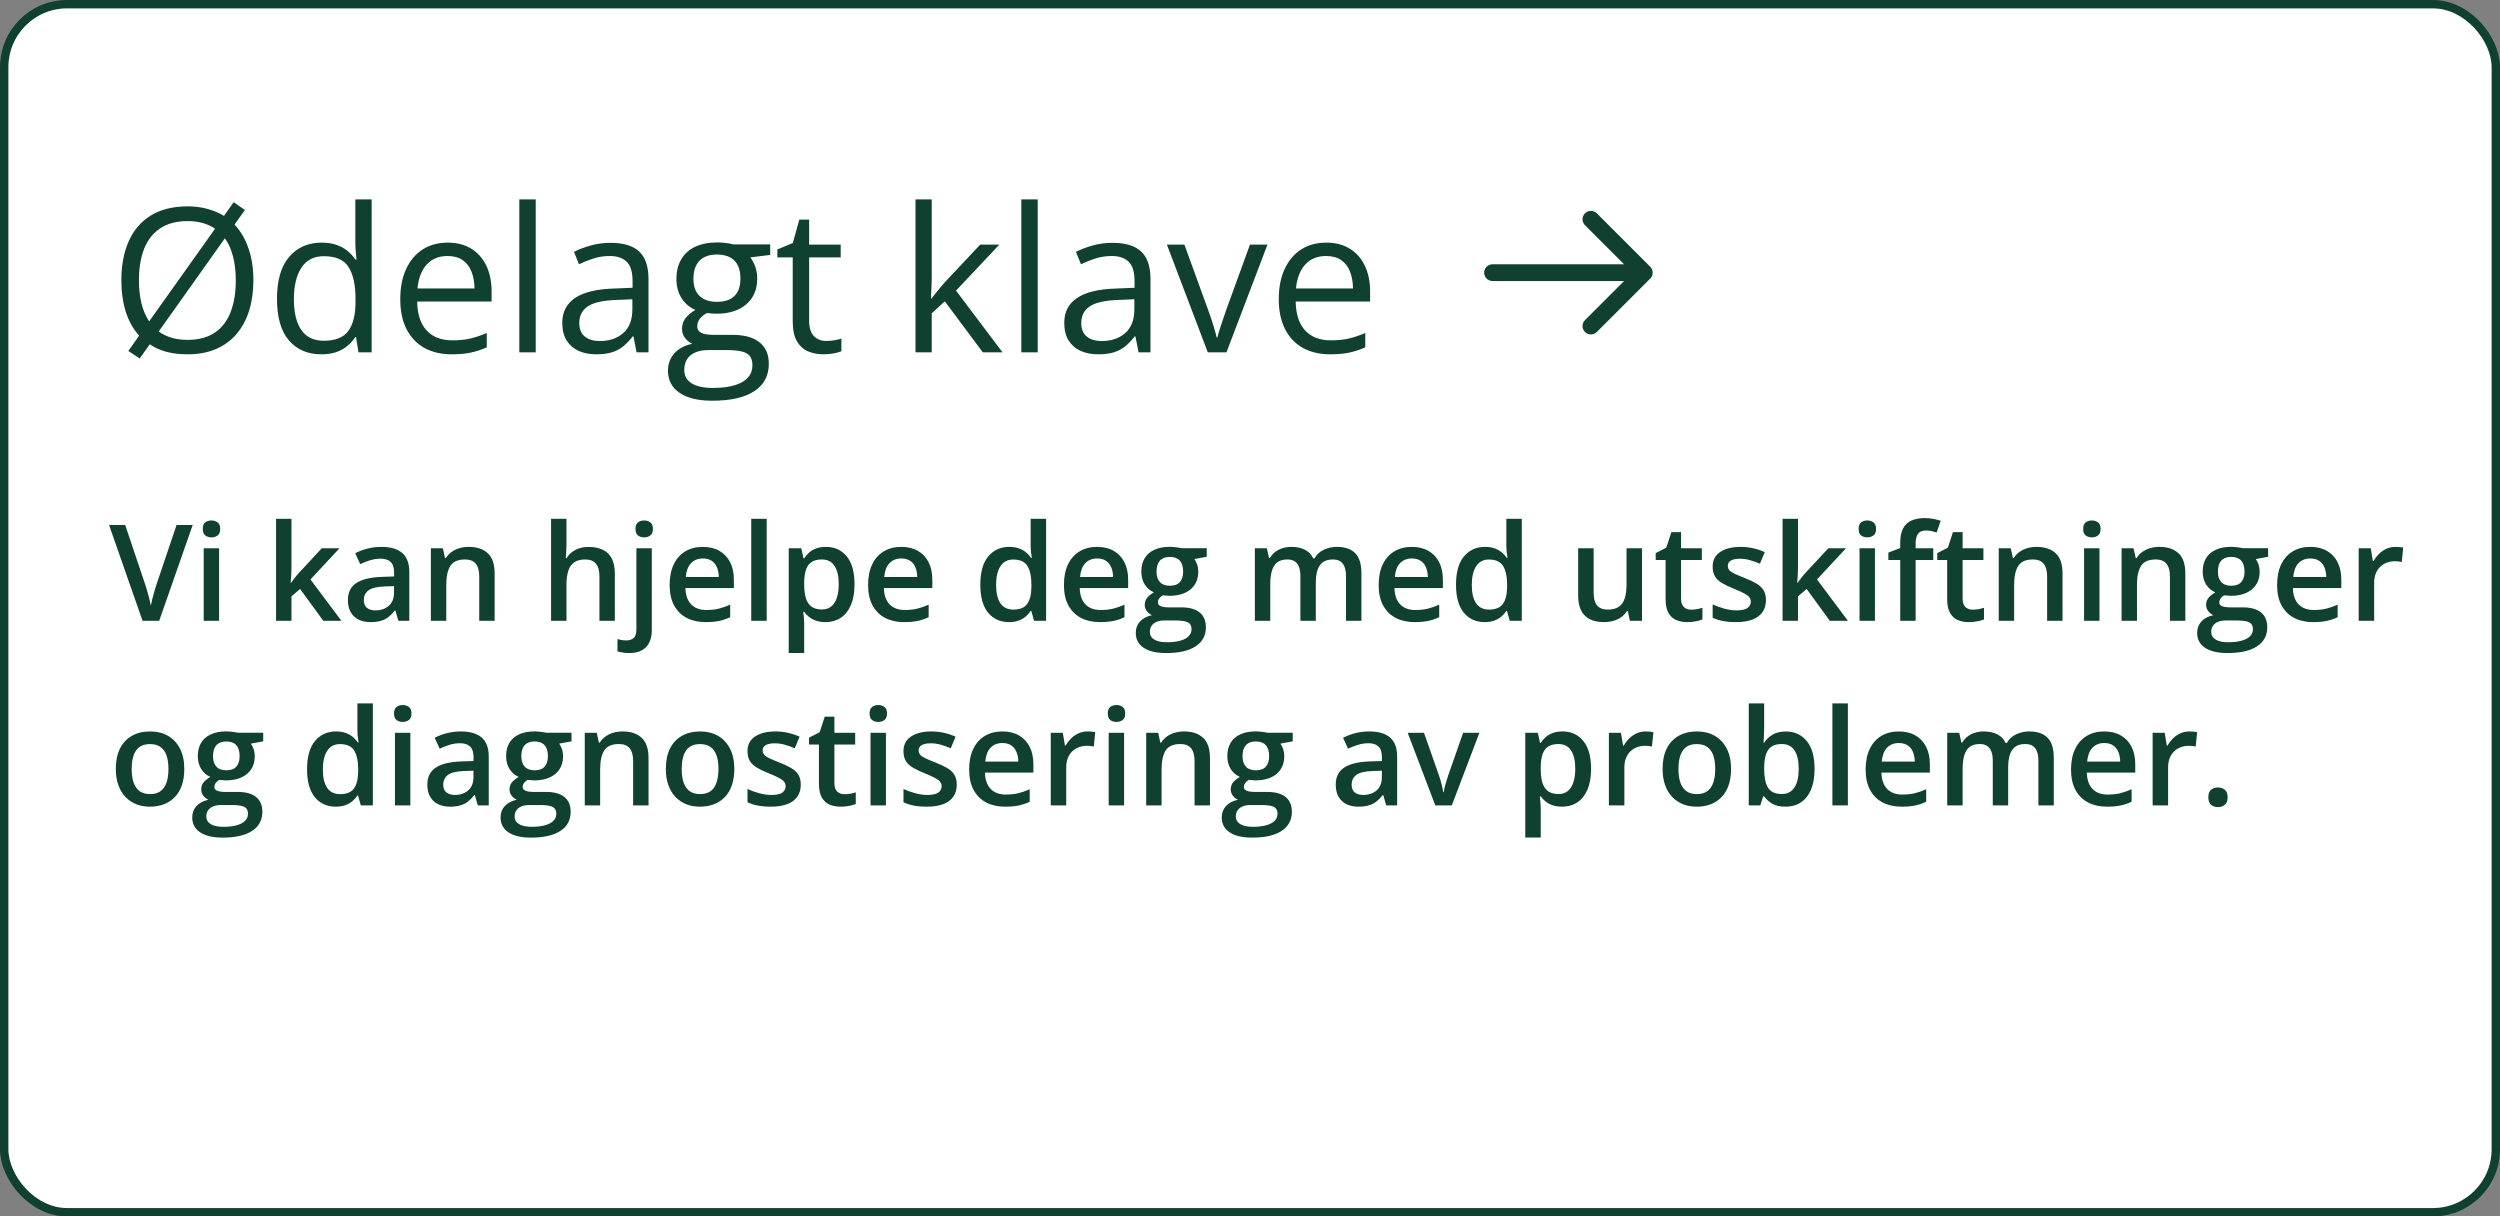
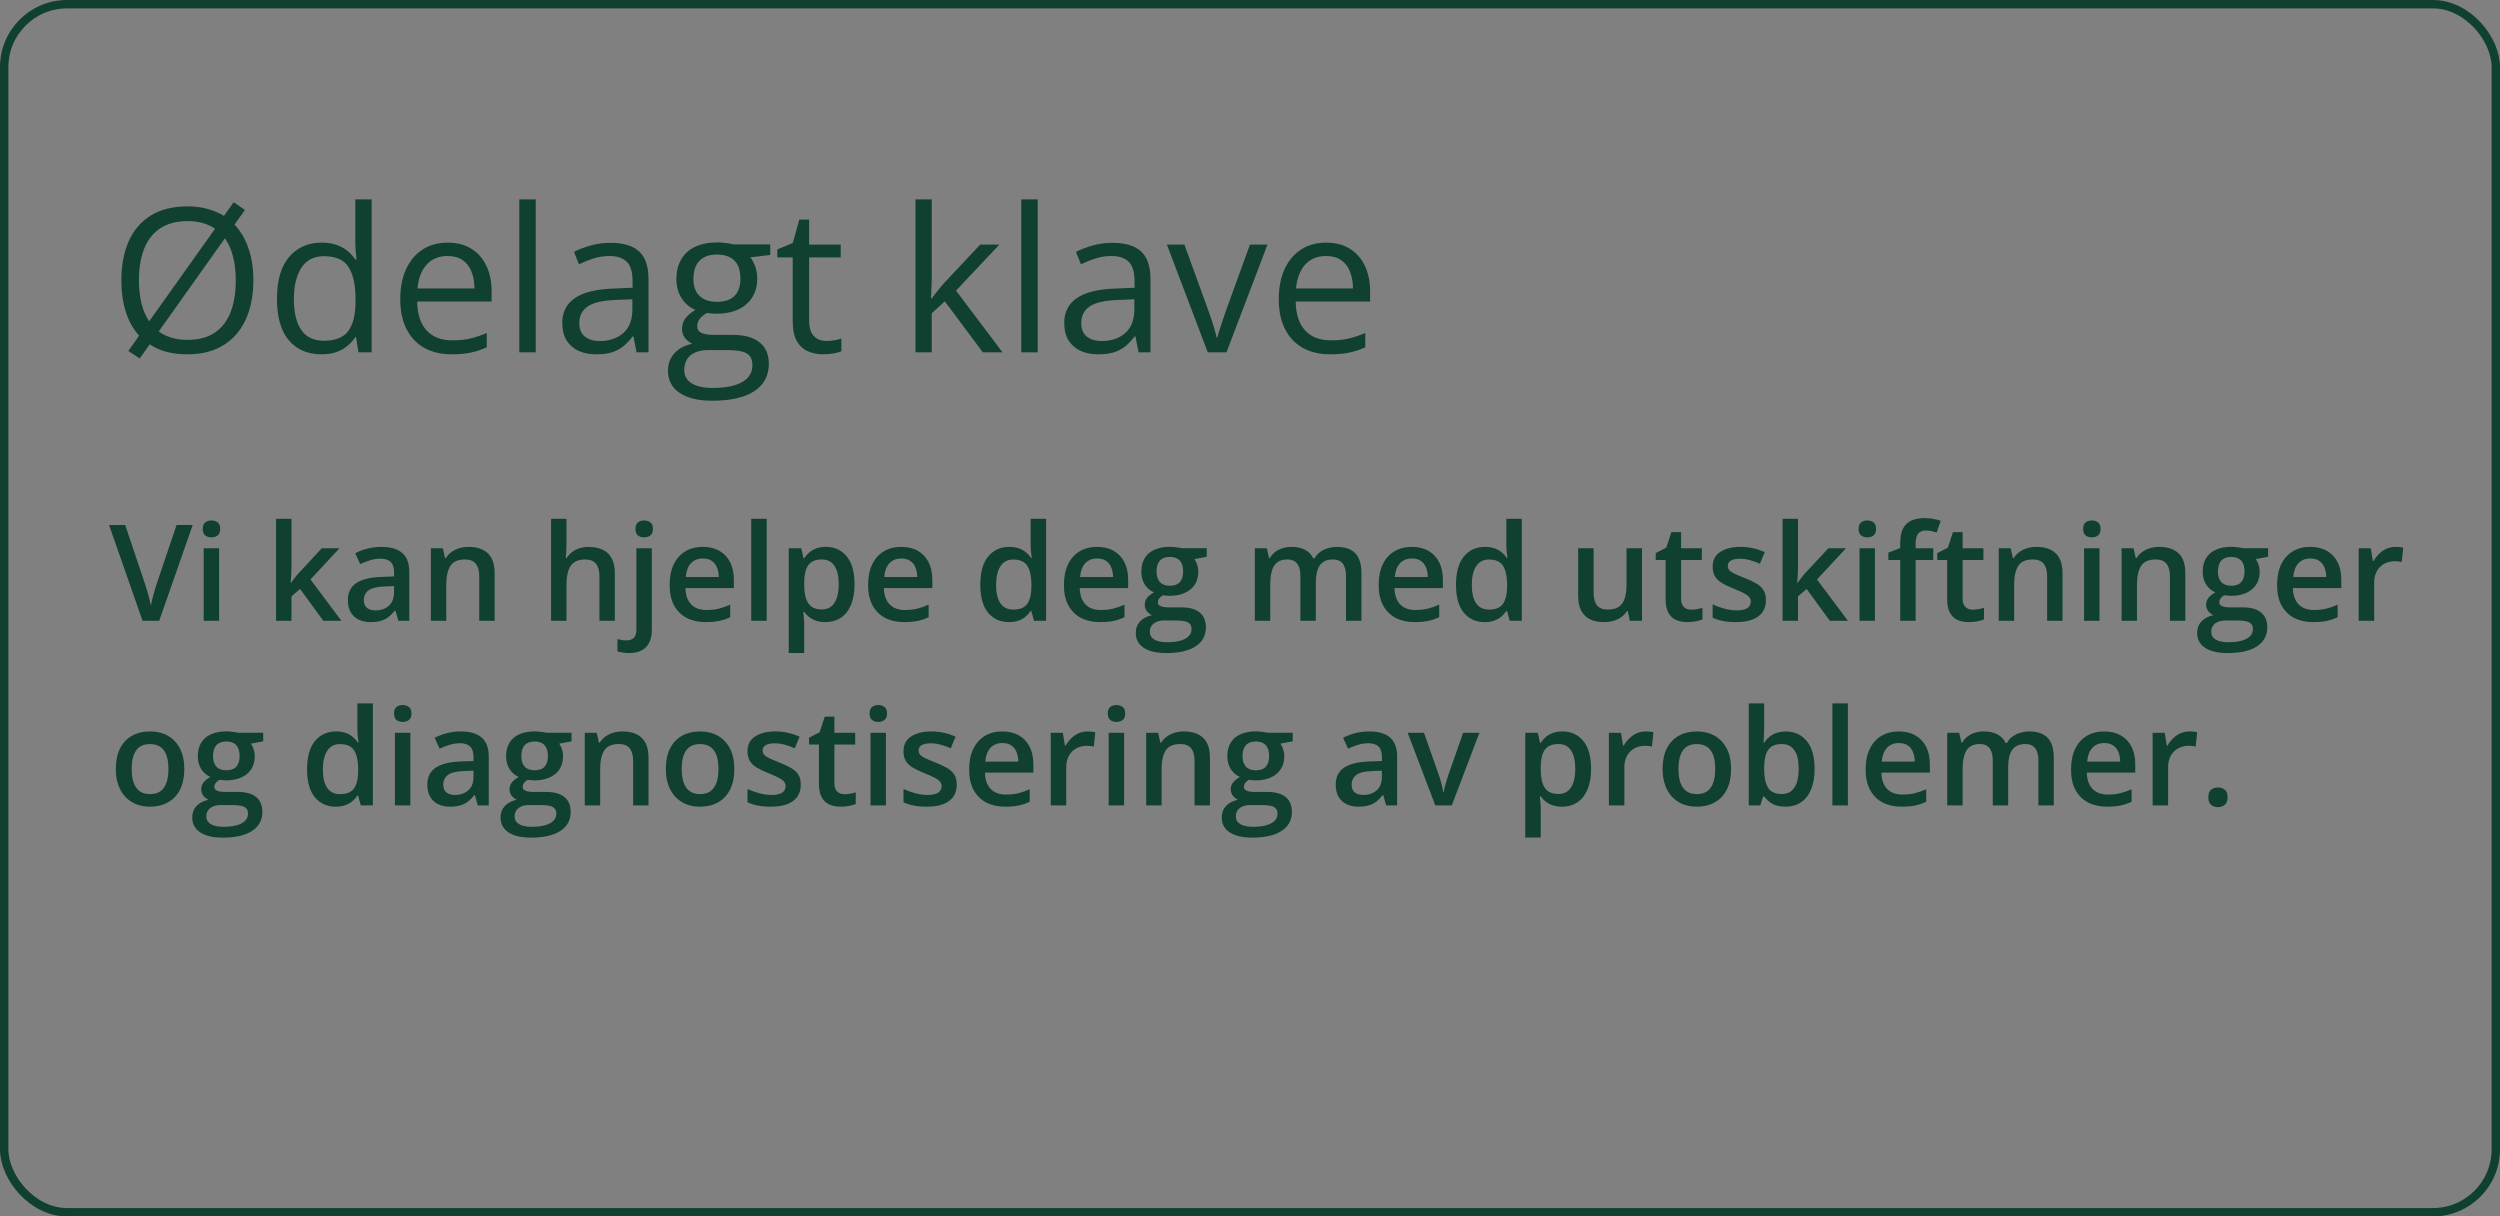
<svg xmlns="http://www.w3.org/2000/svg" width="298" height="145" viewBox="0 0 298 145" fill="none">
  <rect x="0" y="0" width="298" height="145" fill="#808080" stroke="none" />
-   <rect x="0.5" y="0.5" width="297" height="144" rx="7.5" fill="white" />
  <path d="M30.203 33.41C30.203 34.73 30.035 35.934 29.699 37.02C29.363 38.098 28.863 39.027 28.199 39.809C27.543 40.582 26.727 41.18 25.75 41.602C24.773 42.023 23.641 42.234 22.352 42.234C21.43 42.234 20.594 42.137 19.844 41.941C19.094 41.738 18.43 41.438 17.852 41.039L16.656 42.727L15.297 41.836L16.586 40.008C15.875 39.227 15.344 38.277 14.992 37.16C14.641 36.035 14.465 34.777 14.465 33.387C14.465 31.637 14.754 30.102 15.332 28.781C15.91 27.461 16.785 26.434 17.957 25.699C19.137 24.965 20.613 24.598 22.387 24.598C23.223 24.598 24.004 24.699 24.73 24.902C25.457 25.098 26.113 25.375 26.699 25.734L27.848 24.105L29.195 25.031L27.953 26.766C28.68 27.531 29.234 28.477 29.617 29.602C30.008 30.719 30.203 31.988 30.203 33.41ZM28.105 33.41C28.105 32.363 27.996 31.418 27.777 30.574C27.559 29.723 27.234 29 26.805 28.406L18.918 39.516C19.355 39.828 19.859 40.074 20.43 40.254C21 40.426 21.641 40.512 22.352 40.512C23.68 40.512 24.766 40.223 25.609 39.645C26.461 39.066 27.09 38.246 27.496 37.184C27.902 36.121 28.105 34.863 28.105 33.41ZM16.562 33.41C16.562 34.426 16.664 35.348 16.867 36.176C17.07 36.996 17.375 37.707 17.781 38.309L25.633 27.27C25.211 26.973 24.73 26.746 24.191 26.59C23.652 26.434 23.051 26.355 22.387 26.355C21.059 26.355 19.965 26.641 19.105 27.211C18.246 27.781 17.605 28.594 17.184 29.648C16.77 30.695 16.562 31.949 16.562 33.41ZM38.301 42.234C36.676 42.234 35.387 41.68 34.434 40.57C33.488 39.461 33.016 37.812 33.016 35.625C33.016 33.414 33.5 31.746 34.469 30.621C35.438 29.488 36.727 28.922 38.336 28.922C39.016 28.922 39.609 29.012 40.117 29.191C40.625 29.371 41.062 29.613 41.43 29.918C41.797 30.215 42.105 30.555 42.355 30.938H42.496C42.465 30.695 42.434 30.363 42.402 29.941C42.371 29.52 42.355 29.176 42.355 28.91V23.766H44.301V42H42.73L42.438 40.172H42.355C42.113 40.555 41.805 40.902 41.43 41.215C41.062 41.527 40.621 41.777 40.105 41.965C39.598 42.145 38.996 42.234 38.301 42.234ZM38.605 40.617C39.98 40.617 40.953 40.227 41.523 39.445C42.094 38.664 42.379 37.504 42.379 35.965V35.613C42.379 33.98 42.105 32.727 41.559 31.852C41.02 30.977 40.035 30.539 38.605 30.539C37.41 30.539 36.516 31 35.922 31.922C35.328 32.836 35.031 34.086 35.031 35.672C35.031 37.25 35.324 38.469 35.91 39.328C36.504 40.188 37.402 40.617 38.605 40.617ZM53.371 28.922C54.465 28.922 55.402 29.164 56.184 29.648C56.965 30.133 57.562 30.812 57.977 31.688C58.391 32.555 58.598 33.57 58.598 34.734V35.941H49.727C49.75 37.449 50.125 38.598 50.852 39.387C51.578 40.176 52.602 40.57 53.922 40.57C54.734 40.57 55.453 40.496 56.078 40.348C56.703 40.199 57.352 39.98 58.023 39.691V41.402C57.375 41.691 56.73 41.902 56.09 42.035C55.457 42.168 54.707 42.234 53.84 42.234C52.605 42.234 51.527 41.984 50.605 41.484C49.691 40.977 48.98 40.234 48.473 39.258C47.965 38.281 47.711 37.086 47.711 35.672C47.711 34.289 47.941 33.094 48.402 32.086C48.871 31.07 49.527 30.289 50.371 29.742C51.223 29.195 52.223 28.922 53.371 28.922ZM53.348 30.516C52.309 30.516 51.48 30.855 50.863 31.535C50.246 32.215 49.879 33.164 49.762 34.383H56.559C56.551 33.617 56.43 32.945 56.195 32.367C55.969 31.781 55.621 31.328 55.152 31.008C54.684 30.68 54.082 30.516 53.348 30.516ZM63.859 42H61.902V23.766H63.859V42ZM72.777 28.945C74.309 28.945 75.445 29.289 76.188 29.977C76.93 30.664 77.301 31.762 77.301 33.27V42H75.883L75.508 40.102H75.414C75.055 40.57 74.68 40.965 74.289 41.285C73.898 41.598 73.445 41.836 72.93 42C72.422 42.156 71.797 42.234 71.055 42.234C70.273 42.234 69.578 42.098 68.969 41.824C68.367 41.551 67.891 41.137 67.539 40.582C67.195 40.027 67.023 39.324 67.023 38.473C67.023 37.191 67.531 36.207 68.547 35.52C69.562 34.832 71.109 34.457 73.188 34.395L75.402 34.301V33.516C75.402 32.406 75.164 31.629 74.688 31.184C74.211 30.738 73.539 30.516 72.672 30.516C72 30.516 71.359 30.613 70.75 30.809C70.141 31.004 69.562 31.234 69.016 31.5L68.418 30.023C68.996 29.727 69.66 29.473 70.41 29.262C71.16 29.051 71.949 28.945 72.777 28.945ZM75.379 35.672L73.422 35.754C71.82 35.816 70.691 36.078 70.035 36.539C69.379 37 69.051 37.652 69.051 38.496C69.051 39.23 69.273 39.773 69.719 40.125C70.164 40.477 70.754 40.652 71.488 40.652C72.629 40.652 73.562 40.336 74.289 39.703C75.016 39.07 75.379 38.121 75.379 36.855V35.672ZM84.894 47.766C83.207 47.766 81.906 47.449 80.992 46.816C80.078 46.191 79.621 45.312 79.621 44.18C79.621 43.375 79.875 42.688 80.383 42.117C80.898 41.547 81.609 41.168 82.516 40.98C82.18 40.824 81.891 40.59 81.648 40.277C81.414 39.965 81.297 39.605 81.297 39.199C81.297 38.73 81.426 38.32 81.684 37.969C81.949 37.609 82.352 37.266 82.891 36.938C82.219 36.664 81.672 36.203 81.25 35.555C80.836 34.898 80.629 34.137 80.629 33.27C80.629 32.348 80.82 31.562 81.203 30.914C81.586 30.258 82.141 29.758 82.867 29.414C83.594 29.07 84.473 28.898 85.504 28.898C85.731 28.898 85.957 28.91 86.184 28.934C86.418 28.949 86.641 28.977 86.852 29.016C87.062 29.047 87.246 29.086 87.402 29.133H91.809V30.387L89.441 30.68C89.676 30.984 89.871 31.352 90.027 31.781C90.184 32.211 90.262 32.688 90.262 33.211C90.262 34.492 89.828 35.512 88.961 36.27C88.094 37.02 86.902 37.395 85.387 37.395C85.027 37.395 84.66 37.363 84.285 37.301C83.902 37.512 83.609 37.746 83.406 38.004C83.211 38.262 83.113 38.559 83.113 38.895C83.113 39.145 83.188 39.344 83.336 39.492C83.492 39.641 83.715 39.75 84.004 39.82C84.293 39.883 84.641 39.914 85.047 39.914H87.309C88.707 39.914 89.777 40.207 90.519 40.793C91.269 41.379 91.644 42.234 91.644 43.359C91.644 44.781 91.066 45.871 89.91 46.629C88.754 47.387 87.082 47.766 84.894 47.766ZM84.953 46.242C86.016 46.242 86.894 46.133 87.59 45.914C88.293 45.703 88.816 45.395 89.16 44.988C89.512 44.59 89.688 44.113 89.688 43.559C89.688 43.043 89.57 42.652 89.336 42.387C89.102 42.129 88.758 41.957 88.305 41.871C87.852 41.777 87.297 41.73 86.641 41.73H84.414C83.836 41.73 83.332 41.82 82.902 42C82.473 42.18 82.141 42.445 81.906 42.797C81.68 43.148 81.566 43.586 81.566 44.109C81.566 44.805 81.859 45.332 82.445 45.691C83.031 46.059 83.867 46.242 84.953 46.242ZM85.457 35.977C86.387 35.977 87.086 35.742 87.555 35.273C88.023 34.805 88.258 34.121 88.258 33.223C88.258 32.262 88.019 31.543 87.543 31.066C87.066 30.582 86.363 30.34 85.434 30.34C84.543 30.34 83.856 30.59 83.371 31.09C82.894 31.582 82.656 32.305 82.656 33.258C82.656 34.133 82.898 34.805 83.383 35.273C83.867 35.742 84.559 35.977 85.457 35.977ZM98.488 40.641C98.809 40.641 99.137 40.613 99.473 40.559C99.809 40.504 100.082 40.438 100.293 40.359V41.871C100.066 41.973 99.75 42.059 99.344 42.129C98.945 42.199 98.555 42.234 98.172 42.234C97.492 42.234 96.875 42.117 96.32 41.883C95.766 41.641 95.32 41.234 94.984 40.664C94.656 40.094 94.492 39.305 94.492 38.297V30.68H92.664V29.73L94.504 28.969L95.277 26.18H96.449V29.156H100.211V30.68H96.449V38.238C96.449 39.043 96.633 39.645 97 40.043C97.375 40.441 97.871 40.641 98.488 40.641ZM111.062 23.766V33.234C111.062 33.547 111.051 33.93 111.027 34.383C111.004 34.828 110.984 35.223 110.969 35.566H111.051C111.215 35.363 111.453 35.062 111.766 34.664C112.086 34.266 112.355 33.945 112.574 33.703L116.84 29.156H119.125L113.957 34.641L119.5 42H117.156L112.621 35.918L111.062 37.348V42H109.129V23.766H111.062ZM123.695 42H121.738V23.766H123.695V42ZM132.613 28.945C134.145 28.945 135.281 29.289 136.023 29.977C136.766 30.664 137.137 31.762 137.137 33.27V42H135.719L135.344 40.102H135.25C134.891 40.57 134.516 40.965 134.125 41.285C133.734 41.598 133.281 41.836 132.766 42C132.258 42.156 131.633 42.234 130.891 42.234C130.109 42.234 129.414 42.098 128.805 41.824C128.203 41.551 127.727 41.137 127.375 40.582C127.031 40.027 126.859 39.324 126.859 38.473C126.859 37.191 127.367 36.207 128.383 35.52C129.398 34.832 130.945 34.457 133.023 34.395L135.238 34.301V33.516C135.238 32.406 135 31.629 134.523 31.184C134.047 30.738 133.375 30.516 132.508 30.516C131.836 30.516 131.195 30.613 130.586 30.809C129.977 31.004 129.398 31.234 128.852 31.5L128.254 30.023C128.832 29.727 129.496 29.473 130.246 29.262C130.996 29.051 131.785 28.945 132.613 28.945ZM135.215 35.672L133.258 35.754C131.656 35.816 130.527 36.078 129.871 36.539C129.215 37 128.887 37.652 128.887 38.496C128.887 39.23 129.109 39.773 129.555 40.125C130 40.477 130.59 40.652 131.324 40.652C132.465 40.652 133.398 40.336 134.125 39.703C134.852 39.07 135.215 38.121 135.215 36.855V35.672ZM143.969 42L139.094 29.156H141.18L144.004 36.926C144.199 37.457 144.398 38.043 144.602 38.684C144.805 39.324 144.945 39.84 145.023 40.23H145.105C145.199 39.84 145.355 39.324 145.574 38.684C145.793 38.035 145.992 37.449 146.172 36.926L148.996 29.156H151.082L146.195 42H143.969ZM158.09 28.922C159.184 28.922 160.121 29.164 160.902 29.648C161.684 30.133 162.281 30.812 162.695 31.688C163.109 32.555 163.316 33.57 163.316 34.734V35.941H154.445C154.469 37.449 154.844 38.598 155.57 39.387C156.297 40.176 157.32 40.57 158.641 40.57C159.453 40.57 160.172 40.496 160.797 40.348C161.422 40.199 162.07 39.98 162.742 39.691V41.402C162.094 41.691 161.449 41.902 160.809 42.035C160.176 42.168 159.426 42.234 158.559 42.234C157.324 42.234 156.246 41.984 155.324 41.484C154.41 40.977 153.699 40.234 153.191 39.258C152.684 38.281 152.43 37.086 152.43 35.672C152.43 34.289 152.66 33.094 153.121 32.086C153.59 31.07 154.246 30.289 155.09 29.742C155.941 29.195 156.941 28.922 158.09 28.922ZM158.066 30.516C157.027 30.516 156.199 30.855 155.582 31.535C154.965 32.215 154.598 33.164 154.48 34.383H161.277C161.27 33.617 161.148 32.945 160.914 32.367C160.688 31.781 160.34 31.328 159.871 31.008C159.402 30.68 158.801 30.516 158.066 30.516Z" fill="#0F4030" />
-   <path d="M177.912 31.5C177.359 31.5 176.912 31.948 176.912 32.5C176.912 33.052 177.359 33.5 177.912 33.5L177.912 31.5ZM196.707 33.207C197.098 32.817 197.098 32.183 196.707 31.793L190.343 25.429C189.953 25.038 189.319 25.038 188.929 25.429C188.538 25.82 188.538 26.453 188.929 26.843L194.586 32.5L188.929 38.157C188.538 38.547 188.538 39.181 188.929 39.571C189.319 39.962 189.953 39.962 190.343 39.571L196.707 33.207ZM177.912 33.5L196 33.5L196 31.5L177.912 31.5L177.912 33.5Z" fill="#0F4030" />
  <path d="M22.969 62.578L18.977 74H16.992L13 62.578H14.922L17.328 69.734C17.401 69.943 17.479 70.195 17.562 70.492C17.651 70.789 17.732 71.088 17.805 71.391C17.883 71.693 17.943 71.961 17.984 72.195C18.026 71.961 18.083 71.693 18.156 71.391C18.234 71.088 18.315 70.789 18.398 70.492C18.482 70.195 18.56 69.94 18.633 69.727L21.047 62.578H22.969ZM26.117 65.352V74H24.281V65.352H26.117ZM25.211 62.039C25.492 62.039 25.734 62.115 25.938 62.266C26.146 62.417 26.25 62.677 26.25 63.047C26.25 63.411 26.146 63.672 25.938 63.828C25.734 63.979 25.492 64.055 25.211 64.055C24.919 64.055 24.672 63.979 24.469 63.828C24.271 63.672 24.172 63.411 24.172 63.047C24.172 62.677 24.271 62.417 24.469 62.266C24.672 62.115 24.919 62.039 25.211 62.039ZM34.742 61.844V67.719C34.742 67.984 34.732 68.276 34.711 68.594C34.69 68.906 34.669 69.201 34.648 69.477H34.688C34.823 69.294 34.984 69.081 35.172 68.836C35.365 68.591 35.547 68.378 35.719 68.195L38.359 65.352H40.469L37.008 69.07L40.695 74H38.539L35.773 70.203L34.742 71.086V74H32.906V61.844H34.742ZM45.469 65.188C46.562 65.188 47.388 65.43 47.945 65.914C48.508 66.398 48.789 67.154 48.789 68.18V74H47.484L47.133 72.773H47.07C46.825 73.086 46.573 73.344 46.312 73.547C46.052 73.75 45.75 73.901 45.406 74C45.068 74.104 44.654 74.156 44.164 74.156C43.648 74.156 43.188 74.062 42.781 73.875C42.375 73.682 42.055 73.391 41.82 73C41.586 72.609 41.469 72.115 41.469 71.516C41.469 70.625 41.8 69.956 42.461 69.508C43.128 69.06 44.133 68.812 45.477 68.766L46.977 68.711V68.258C46.977 67.659 46.836 67.232 46.555 66.977C46.279 66.721 45.888 66.594 45.383 66.594C44.95 66.594 44.531 66.656 44.125 66.781C43.719 66.906 43.323 67.06 42.938 67.242L42.344 65.945C42.766 65.721 43.245 65.539 43.781 65.398C44.323 65.258 44.885 65.188 45.469 65.188ZM46.969 69.867L45.852 69.906C44.935 69.938 44.292 70.094 43.922 70.375C43.552 70.656 43.367 71.042 43.367 71.531C43.367 71.958 43.495 72.271 43.75 72.469C44.005 72.662 44.341 72.758 44.758 72.758C45.393 72.758 45.919 72.578 46.336 72.219C46.758 71.854 46.969 71.32 46.969 70.617V69.867ZM55.867 65.188C56.841 65.188 57.599 65.44 58.141 65.945C58.688 66.445 58.961 67.25 58.961 68.359V74H57.125V68.703C57.125 68.031 56.987 67.529 56.711 67.195C56.435 66.857 56.008 66.688 55.43 66.688C54.591 66.688 54.008 66.945 53.68 67.461C53.357 67.977 53.195 68.724 53.195 69.703V74H51.359V65.352H52.789L53.047 66.523H53.148C53.336 66.221 53.568 65.974 53.844 65.781C54.125 65.583 54.438 65.435 54.781 65.336C55.13 65.237 55.492 65.188 55.867 65.188ZM67.523 61.844V64.898C67.523 65.216 67.513 65.526 67.492 65.828C67.477 66.13 67.458 66.365 67.438 66.531H67.539C67.721 66.229 67.945 65.982 68.211 65.789C68.477 65.591 68.773 65.443 69.102 65.344C69.435 65.245 69.789 65.195 70.164 65.195C70.826 65.195 71.388 65.307 71.852 65.531C72.315 65.75 72.669 66.091 72.914 66.555C73.164 67.018 73.289 67.62 73.289 68.359V74H71.453V68.703C71.453 68.031 71.315 67.529 71.039 67.195C70.763 66.857 70.336 66.688 69.758 66.688C69.201 66.688 68.758 66.805 68.43 67.039C68.107 67.268 67.875 67.609 67.734 68.062C67.594 68.51 67.523 69.057 67.523 69.703V74H65.688V61.844H67.523ZM74.992 77.844C74.721 77.844 74.463 77.823 74.219 77.781C73.974 77.745 73.768 77.701 73.602 77.648V76.18C73.779 76.232 73.951 76.271 74.117 76.297C74.284 76.323 74.474 76.336 74.688 76.336C75.026 76.336 75.305 76.242 75.523 76.055C75.747 75.867 75.859 75.51 75.859 74.984V65.352H77.695V75.148C77.695 75.674 77.602 76.141 77.414 76.547C77.232 76.953 76.94 77.271 76.539 77.5C76.143 77.729 75.628 77.844 74.992 77.844ZM75.75 63.047C75.75 62.677 75.849 62.417 76.047 62.266C76.25 62.115 76.497 62.039 76.789 62.039C77.07 62.039 77.312 62.115 77.516 62.266C77.724 62.417 77.828 62.677 77.828 63.047C77.828 63.411 77.724 63.672 77.516 63.828C77.312 63.979 77.07 64.055 76.789 64.055C76.497 64.055 76.25 63.979 76.047 63.828C75.849 63.672 75.75 63.411 75.75 63.047ZM83.773 65.188C84.544 65.188 85.206 65.346 85.758 65.664C86.31 65.982 86.734 66.432 87.031 67.016C87.328 67.599 87.477 68.297 87.477 69.109V70.094H81.703C81.724 70.932 81.948 71.578 82.375 72.031C82.807 72.484 83.412 72.711 84.188 72.711C84.74 72.711 85.234 72.659 85.672 72.555C86.115 72.445 86.57 72.287 87.039 72.078V73.57C86.607 73.773 86.167 73.922 85.719 74.016C85.271 74.109 84.734 74.156 84.109 74.156C83.26 74.156 82.513 73.992 81.867 73.664C81.227 73.331 80.724 72.836 80.359 72.18C80 71.523 79.82 70.708 79.82 69.734C79.82 68.766 79.984 67.943 80.312 67.266C80.641 66.588 81.102 66.073 81.695 65.719C82.289 65.365 82.982 65.188 83.773 65.188ZM83.773 66.57C83.195 66.57 82.727 66.758 82.367 67.133C82.013 67.508 81.805 68.057 81.742 68.781H85.68C85.674 68.349 85.602 67.966 85.461 67.633C85.326 67.299 85.117 67.039 84.836 66.852C84.56 66.664 84.206 66.57 83.773 66.57ZM91.391 74H89.547V61.844H91.391V74ZM98.453 65.188C99.479 65.188 100.302 65.562 100.922 66.312C101.547 67.062 101.859 68.177 101.859 69.656C101.859 70.635 101.714 71.461 101.422 72.133C101.135 72.799 100.732 73.305 100.211 73.648C99.695 73.987 99.094 74.156 98.406 74.156C97.969 74.156 97.588 74.099 97.266 73.984C96.943 73.87 96.667 73.721 96.438 73.539C96.208 73.352 96.016 73.148 95.859 72.93H95.75C95.776 73.138 95.799 73.37 95.82 73.625C95.846 73.875 95.859 74.104 95.859 74.312V77.836H94.016V65.352H95.516L95.773 66.547H95.859C96.021 66.302 96.216 66.076 96.445 65.867C96.68 65.659 96.961 65.495 97.289 65.375C97.622 65.25 98.01 65.188 98.453 65.188ZM97.961 66.688C97.456 66.688 97.049 66.789 96.742 66.992C96.44 67.19 96.219 67.49 96.078 67.891C95.943 68.292 95.87 68.794 95.859 69.398V69.656C95.859 70.297 95.924 70.841 96.055 71.289C96.19 71.732 96.412 72.07 96.719 72.305C97.031 72.534 97.453 72.648 97.984 72.648C98.432 72.648 98.802 72.526 99.094 72.281C99.391 72.037 99.612 71.688 99.758 71.234C99.904 70.781 99.977 70.247 99.977 69.633C99.977 68.701 99.81 67.977 99.477 67.461C99.148 66.945 98.643 66.688 97.961 66.688ZM107.43 65.188C108.201 65.188 108.862 65.346 109.414 65.664C109.966 65.982 110.391 66.432 110.688 67.016C110.984 67.599 111.133 68.297 111.133 69.109V70.094H105.359C105.38 70.932 105.604 71.578 106.031 72.031C106.464 72.484 107.068 72.711 107.844 72.711C108.396 72.711 108.891 72.659 109.328 72.555C109.771 72.445 110.227 72.287 110.695 72.078V73.57C110.263 73.773 109.823 73.922 109.375 74.016C108.927 74.109 108.391 74.156 107.766 74.156C106.917 74.156 106.169 73.992 105.523 73.664C104.883 73.331 104.38 72.836 104.016 72.18C103.656 71.523 103.477 70.708 103.477 69.734C103.477 68.766 103.641 67.943 103.969 67.266C104.297 66.588 104.758 66.073 105.352 65.719C105.945 65.365 106.638 65.188 107.43 65.188ZM107.43 66.57C106.852 66.57 106.383 66.758 106.023 67.133C105.669 67.508 105.461 68.057 105.398 68.781H109.336C109.331 68.349 109.258 67.966 109.117 67.633C108.982 67.299 108.773 67.039 108.492 66.852C108.216 66.664 107.862 66.57 107.43 66.57ZM120.266 74.156C119.234 74.156 118.406 73.781 117.781 73.031C117.161 72.276 116.852 71.164 116.852 69.695C116.852 68.211 117.167 67.088 117.797 66.328C118.432 65.568 119.268 65.188 120.305 65.188C120.742 65.188 121.125 65.247 121.453 65.367C121.781 65.482 122.062 65.638 122.297 65.836C122.536 66.034 122.74 66.255 122.906 66.5H122.992C122.966 66.338 122.935 66.107 122.898 65.805C122.867 65.497 122.852 65.213 122.852 64.953V61.844H124.695V74H123.258L122.93 72.82H122.852C122.695 73.07 122.497 73.297 122.258 73.5C122.023 73.698 121.742 73.857 121.414 73.977C121.091 74.096 120.708 74.156 120.266 74.156ZM120.781 72.664C121.568 72.664 122.122 72.438 122.445 71.984C122.768 71.531 122.935 70.852 122.945 69.945V69.703C122.945 68.734 122.789 67.992 122.477 67.477C122.164 66.956 121.594 66.695 120.766 66.695C120.104 66.695 119.599 66.963 119.25 67.5C118.906 68.031 118.734 68.773 118.734 69.727C118.734 70.68 118.906 71.409 119.25 71.914C119.599 72.414 120.109 72.664 120.781 72.664ZM130.773 65.188C131.544 65.188 132.206 65.346 132.758 65.664C133.31 65.982 133.734 66.432 134.031 67.016C134.328 67.599 134.477 68.297 134.477 69.109V70.094H128.703C128.724 70.932 128.948 71.578 129.375 72.031C129.807 72.484 130.411 72.711 131.188 72.711C131.74 72.711 132.234 72.659 132.672 72.555C133.115 72.445 133.57 72.287 134.039 72.078V73.57C133.607 73.773 133.167 73.922 132.719 74.016C132.271 74.109 131.734 74.156 131.109 74.156C130.26 74.156 129.513 73.992 128.867 73.664C128.227 73.331 127.724 72.836 127.359 72.18C127 71.523 126.82 70.708 126.82 69.734C126.82 68.766 126.984 67.943 127.312 67.266C127.641 66.588 128.102 66.073 128.695 65.719C129.289 65.365 129.982 65.188 130.773 65.188ZM130.773 66.57C130.195 66.57 129.727 66.758 129.367 67.133C129.013 67.508 128.805 68.057 128.742 68.781H132.68C132.674 68.349 132.602 67.966 132.461 67.633C132.326 67.299 132.117 67.039 131.836 66.852C131.56 66.664 131.206 66.57 130.773 66.57ZM139.016 77.844C137.844 77.844 136.945 77.633 136.32 77.211C135.695 76.789 135.383 76.198 135.383 75.438C135.383 74.906 135.549 74.456 135.883 74.086C136.216 73.721 136.693 73.469 137.312 73.328C137.078 73.224 136.875 73.062 136.703 72.844C136.536 72.62 136.453 72.372 136.453 72.102C136.453 71.779 136.544 71.503 136.727 71.273C136.909 71.044 137.182 70.823 137.547 70.609C137.094 70.417 136.729 70.104 136.453 69.672C136.182 69.234 136.047 68.721 136.047 68.133C136.047 67.508 136.18 66.977 136.445 66.539C136.711 66.096 137.099 65.76 137.609 65.531C138.12 65.297 138.737 65.18 139.461 65.18C139.617 65.18 139.786 65.19 139.969 65.211C140.156 65.227 140.328 65.247 140.484 65.273C140.646 65.294 140.768 65.318 140.852 65.344H143.844V66.367L142.375 66.641C142.516 66.838 142.628 67.065 142.711 67.32C142.794 67.57 142.836 67.844 142.836 68.141C142.836 69.037 142.526 69.742 141.906 70.258C141.292 70.768 140.443 71.023 139.359 71.023C139.099 71.013 138.846 70.992 138.602 70.961C138.414 71.076 138.271 71.203 138.172 71.344C138.073 71.479 138.023 71.633 138.023 71.805C138.023 71.945 138.073 72.06 138.172 72.148C138.271 72.232 138.417 72.294 138.609 72.336C138.807 72.378 139.047 72.398 139.328 72.398H140.82C141.768 72.398 142.492 72.599 142.992 73C143.492 73.401 143.742 73.99 143.742 74.766C143.742 75.75 143.336 76.508 142.523 77.039C141.711 77.576 140.542 77.844 139.016 77.844ZM139.086 76.555C139.727 76.555 140.266 76.492 140.703 76.367C141.141 76.242 141.471 76.062 141.695 75.828C141.919 75.599 142.031 75.326 142.031 75.008C142.031 74.727 141.961 74.51 141.82 74.359C141.68 74.208 141.469 74.104 141.188 74.047C140.906 73.99 140.557 73.961 140.141 73.961H138.781C138.443 73.961 138.143 74.013 137.883 74.117C137.622 74.227 137.419 74.383 137.273 74.586C137.133 74.789 137.062 75.034 137.062 75.32C137.062 75.716 137.237 76.021 137.586 76.234C137.94 76.448 138.44 76.555 139.086 76.555ZM139.445 69.82C139.982 69.82 140.38 69.674 140.641 69.383C140.901 69.086 141.031 68.669 141.031 68.133C141.031 67.549 140.896 67.112 140.625 66.82C140.359 66.529 139.964 66.383 139.438 66.383C138.922 66.383 138.529 66.531 138.258 66.828C137.992 67.125 137.859 67.565 137.859 68.148C137.859 68.674 137.992 69.086 138.258 69.383C138.529 69.674 138.924 69.82 139.445 69.82ZM159.352 65.188C160.32 65.188 161.049 65.438 161.539 65.938C162.034 66.438 162.281 67.24 162.281 68.344V74H160.445V68.672C160.445 68.016 160.318 67.521 160.062 67.188C159.807 66.854 159.419 66.688 158.898 66.688C158.169 66.688 157.643 66.922 157.32 67.391C157.003 67.854 156.844 68.529 156.844 69.414V74H155.008V68.672C155.008 68.234 154.951 67.87 154.836 67.578C154.727 67.281 154.557 67.06 154.328 66.914C154.099 66.763 153.81 66.688 153.461 66.688C152.956 66.688 152.552 66.802 152.25 67.031C151.953 67.26 151.74 67.599 151.609 68.047C151.479 68.49 151.414 69.034 151.414 69.68V74H149.578V65.352H151.008L151.266 66.516H151.367C151.544 66.213 151.763 65.966 152.023 65.773C152.289 65.576 152.583 65.43 152.906 65.336C153.229 65.237 153.565 65.188 153.914 65.188C154.56 65.188 155.104 65.302 155.547 65.531C155.99 65.755 156.32 66.099 156.539 66.562H156.68C156.951 66.094 157.328 65.747 157.812 65.523C158.297 65.299 158.81 65.188 159.352 65.188ZM168.289 65.188C169.06 65.188 169.721 65.346 170.273 65.664C170.826 65.982 171.25 66.432 171.547 67.016C171.844 67.599 171.992 68.297 171.992 69.109V70.094H166.219C166.24 70.932 166.464 71.578 166.891 72.031C167.323 72.484 167.927 72.711 168.703 72.711C169.255 72.711 169.75 72.659 170.188 72.555C170.63 72.445 171.086 72.287 171.555 72.078V73.57C171.122 73.773 170.682 73.922 170.234 74.016C169.786 74.109 169.25 74.156 168.625 74.156C167.776 74.156 167.029 73.992 166.383 73.664C165.742 73.331 165.24 72.836 164.875 72.18C164.516 71.523 164.336 70.708 164.336 69.734C164.336 68.766 164.5 67.943 164.828 67.266C165.156 66.588 165.617 66.073 166.211 65.719C166.805 65.365 167.497 65.188 168.289 65.188ZM168.289 66.57C167.711 66.57 167.242 66.758 166.883 67.133C166.529 67.508 166.32 68.057 166.258 68.781H170.195C170.19 68.349 170.117 67.966 169.977 67.633C169.841 67.299 169.633 67.039 169.352 66.852C169.076 66.664 168.721 66.57 168.289 66.57ZM176.969 74.156C175.938 74.156 175.109 73.781 174.484 73.031C173.865 72.276 173.555 71.164 173.555 69.695C173.555 68.211 173.87 67.088 174.5 66.328C175.135 65.568 175.971 65.188 177.008 65.188C177.445 65.188 177.828 65.247 178.156 65.367C178.484 65.482 178.766 65.638 179 65.836C179.24 66.034 179.443 66.255 179.609 66.5H179.695C179.669 66.338 179.638 66.107 179.602 65.805C179.57 65.497 179.555 65.213 179.555 64.953V61.844H181.398V74H179.961L179.633 72.82H179.555C179.398 73.07 179.201 73.297 178.961 73.5C178.727 73.698 178.445 73.857 178.117 73.977C177.794 74.096 177.411 74.156 176.969 74.156ZM177.484 72.664C178.271 72.664 178.826 72.438 179.148 71.984C179.471 71.531 179.638 70.852 179.648 69.945V69.703C179.648 68.734 179.492 67.992 179.18 67.477C178.867 66.956 178.297 66.695 177.469 66.695C176.807 66.695 176.302 66.963 175.953 67.5C175.609 68.031 175.438 68.773 175.438 69.727C175.438 70.68 175.609 71.409 175.953 71.914C176.302 72.414 176.812 72.664 177.484 72.664ZM195.727 65.352V74H194.281L194.031 72.836H193.93C193.747 73.133 193.516 73.38 193.234 73.578C192.953 73.771 192.641 73.914 192.297 74.008C191.953 74.107 191.591 74.156 191.211 74.156C190.56 74.156 190.003 74.047 189.539 73.828C189.081 73.604 188.729 73.26 188.484 72.797C188.24 72.333 188.117 71.734 188.117 71V65.352H189.961V70.656C189.961 71.328 190.096 71.831 190.367 72.164C190.643 72.497 191.07 72.664 191.648 72.664C192.206 72.664 192.648 72.549 192.977 72.32C193.305 72.091 193.536 71.753 193.672 71.305C193.812 70.857 193.883 70.307 193.883 69.656V65.352H195.727ZM201.578 72.672C201.818 72.672 202.055 72.651 202.289 72.609C202.523 72.562 202.737 72.508 202.93 72.445V73.836C202.727 73.924 202.464 74 202.141 74.062C201.818 74.125 201.482 74.156 201.133 74.156C200.643 74.156 200.203 74.076 199.812 73.914C199.422 73.747 199.112 73.463 198.883 73.062C198.654 72.662 198.539 72.107 198.539 71.398V66.75H197.359V65.93L198.625 65.281L199.227 63.43H200.383V65.352H202.859V66.75H200.383V71.375C200.383 71.812 200.492 72.138 200.711 72.352C200.93 72.565 201.219 72.672 201.578 72.672ZM210.5 71.531C210.5 72.099 210.362 72.578 210.086 72.969C209.81 73.359 209.406 73.656 208.875 73.859C208.349 74.057 207.703 74.156 206.938 74.156C206.333 74.156 205.812 74.112 205.375 74.023C204.943 73.94 204.534 73.81 204.148 73.633V72.047C204.56 72.24 205.021 72.406 205.531 72.547C206.047 72.688 206.534 72.758 206.992 72.758C207.596 72.758 208.031 72.664 208.297 72.477C208.562 72.284 208.695 72.029 208.695 71.711C208.695 71.523 208.641 71.357 208.531 71.211C208.427 71.06 208.229 70.906 207.938 70.75C207.651 70.588 207.229 70.396 206.672 70.172C206.125 69.953 205.664 69.734 205.289 69.516C204.914 69.297 204.63 69.034 204.438 68.727C204.245 68.414 204.148 68.016 204.148 67.531C204.148 66.766 204.451 66.185 205.055 65.789C205.664 65.388 206.469 65.188 207.469 65.188C208 65.188 208.5 65.242 208.969 65.352C209.443 65.456 209.906 65.609 210.359 65.812L209.781 67.195C209.391 67.023 208.997 66.883 208.602 66.773C208.211 66.659 207.812 66.602 207.406 66.602C206.932 66.602 206.57 66.674 206.32 66.82C206.076 66.966 205.953 67.174 205.953 67.445C205.953 67.648 206.013 67.82 206.133 67.961C206.253 68.102 206.458 68.242 206.75 68.383C207.047 68.523 207.458 68.698 207.984 68.906C208.5 69.104 208.945 69.312 209.32 69.531C209.701 69.745 209.992 70.008 210.195 70.32C210.398 70.633 210.5 71.037 210.5 71.531ZM214.32 61.844V67.719C214.32 67.984 214.31 68.276 214.289 68.594C214.268 68.906 214.247 69.201 214.227 69.477H214.266C214.401 69.294 214.562 69.081 214.75 68.836C214.943 68.591 215.125 68.378 215.297 68.195L217.938 65.352H220.047L216.586 69.07L220.273 74H218.117L215.352 70.203L214.32 71.086V74H212.484V61.844H214.32ZM223.492 65.352V74H221.656V65.352H223.492ZM222.586 62.039C222.867 62.039 223.109 62.115 223.312 62.266C223.521 62.417 223.625 62.677 223.625 63.047C223.625 63.411 223.521 63.672 223.312 63.828C223.109 63.979 222.867 64.055 222.586 64.055C222.294 64.055 222.047 63.979 221.844 63.828C221.646 63.672 221.547 63.411 221.547 63.047C221.547 62.677 221.646 62.417 221.844 62.266C222.047 62.115 222.294 62.039 222.586 62.039ZM230.445 66.75H228.344V74H226.508V66.75H225.094V65.867L226.508 65.328V64.727C226.508 63.992 226.622 63.409 226.852 62.977C227.086 62.544 227.419 62.234 227.852 62.047C228.289 61.854 228.81 61.758 229.414 61.758C229.81 61.758 230.172 61.792 230.5 61.859C230.828 61.922 231.104 61.995 231.328 62.078L230.852 63.469C230.674 63.411 230.477 63.359 230.258 63.312C230.039 63.26 229.805 63.234 229.555 63.234C229.138 63.234 228.831 63.365 228.633 63.625C228.44 63.885 228.344 64.266 228.344 64.766V65.352H230.445V66.75ZM235.141 72.672C235.38 72.672 235.617 72.651 235.852 72.609C236.086 72.562 236.299 72.508 236.492 72.445V73.836C236.289 73.924 236.026 74 235.703 74.062C235.38 74.125 235.044 74.156 234.695 74.156C234.206 74.156 233.766 74.076 233.375 73.914C232.984 73.747 232.674 73.463 232.445 73.062C232.216 72.662 232.102 72.107 232.102 71.398V66.75H230.922V65.93L232.188 65.281L232.789 63.43H233.945V65.352H236.422V66.75H233.945V71.375C233.945 71.812 234.055 72.138 234.273 72.352C234.492 72.565 234.781 72.672 235.141 72.672ZM242.758 65.188C243.732 65.188 244.49 65.44 245.031 65.945C245.578 66.445 245.852 67.25 245.852 68.359V74H244.016V68.703C244.016 68.031 243.878 67.529 243.602 67.195C243.326 66.857 242.898 66.688 242.32 66.688C241.482 66.688 240.898 66.945 240.57 67.461C240.247 67.977 240.086 68.724 240.086 69.703V74H238.25V65.352H239.68L239.938 66.523H240.039C240.227 66.221 240.458 65.974 240.734 65.781C241.016 65.583 241.328 65.435 241.672 65.336C242.021 65.237 242.383 65.188 242.758 65.188ZM250.258 65.352V74H248.422V65.352H250.258ZM249.352 62.039C249.633 62.039 249.875 62.115 250.078 62.266C250.286 62.417 250.391 62.677 250.391 63.047C250.391 63.411 250.286 63.672 250.078 63.828C249.875 63.979 249.633 64.055 249.352 64.055C249.06 64.055 248.812 63.979 248.609 63.828C248.411 63.672 248.312 63.411 248.312 63.047C248.312 62.677 248.411 62.417 248.609 62.266C248.812 62.115 249.06 62.039 249.352 62.039ZM257.398 65.188C258.372 65.188 259.13 65.44 259.672 65.945C260.219 66.445 260.492 67.25 260.492 68.359V74H258.656V68.703C258.656 68.031 258.518 67.529 258.242 67.195C257.966 66.857 257.539 66.688 256.961 66.688C256.122 66.688 255.539 66.945 255.211 67.461C254.888 67.977 254.727 68.724 254.727 69.703V74H252.891V65.352H254.32L254.578 66.523H254.68C254.867 66.221 255.099 65.974 255.375 65.781C255.656 65.583 255.969 65.435 256.312 65.336C256.661 65.237 257.023 65.188 257.398 65.188ZM265.531 77.844C264.359 77.844 263.461 77.633 262.836 77.211C262.211 76.789 261.898 76.198 261.898 75.438C261.898 74.906 262.065 74.456 262.398 74.086C262.732 73.721 263.208 73.469 263.828 73.328C263.594 73.224 263.391 73.062 263.219 72.844C263.052 72.62 262.969 72.372 262.969 72.102C262.969 71.779 263.06 71.503 263.242 71.273C263.424 71.044 263.698 70.823 264.062 70.609C263.609 70.417 263.245 70.104 262.969 69.672C262.698 69.234 262.562 68.721 262.562 68.133C262.562 67.508 262.695 66.977 262.961 66.539C263.227 66.096 263.615 65.76 264.125 65.531C264.635 65.297 265.253 65.18 265.977 65.18C266.133 65.18 266.302 65.19 266.484 65.211C266.672 65.227 266.844 65.247 267 65.273C267.161 65.294 267.284 65.318 267.367 65.344H270.359V66.367L268.891 66.641C269.031 66.838 269.143 67.065 269.227 67.32C269.31 67.57 269.352 67.844 269.352 68.141C269.352 69.037 269.042 69.742 268.422 70.258C267.807 70.768 266.958 71.023 265.875 71.023C265.615 71.013 265.362 70.992 265.117 70.961C264.93 71.076 264.786 71.203 264.688 71.344C264.589 71.479 264.539 71.633 264.539 71.805C264.539 71.945 264.589 72.06 264.688 72.148C264.786 72.232 264.932 72.294 265.125 72.336C265.323 72.378 265.562 72.398 265.844 72.398H267.336C268.284 72.398 269.008 72.599 269.508 73C270.008 73.401 270.258 73.99 270.258 74.766C270.258 75.75 269.852 76.508 269.039 77.039C268.227 77.576 267.057 77.844 265.531 77.844ZM265.602 76.555C266.242 76.555 266.781 76.492 267.219 76.367C267.656 76.242 267.987 76.062 268.211 75.828C268.435 75.599 268.547 75.326 268.547 75.008C268.547 74.727 268.477 74.51 268.336 74.359C268.195 74.208 267.984 74.104 267.703 74.047C267.422 73.99 267.073 73.961 266.656 73.961H265.297C264.958 73.961 264.659 74.013 264.398 74.117C264.138 74.227 263.935 74.383 263.789 74.586C263.648 74.789 263.578 75.034 263.578 75.32C263.578 75.716 263.753 76.021 264.102 76.234C264.456 76.448 264.956 76.555 265.602 76.555ZM265.961 69.82C266.497 69.82 266.896 69.674 267.156 69.383C267.417 69.086 267.547 68.669 267.547 68.133C267.547 67.549 267.411 67.112 267.141 66.82C266.875 66.529 266.479 66.383 265.953 66.383C265.438 66.383 265.044 66.531 264.773 66.828C264.508 67.125 264.375 67.565 264.375 68.148C264.375 68.674 264.508 69.086 264.773 69.383C265.044 69.674 265.44 69.82 265.961 69.82ZM275.383 65.188C276.154 65.188 276.815 65.346 277.367 65.664C277.919 65.982 278.344 66.432 278.641 67.016C278.938 67.599 279.086 68.297 279.086 69.109V70.094H273.312C273.333 70.932 273.557 71.578 273.984 72.031C274.417 72.484 275.021 72.711 275.797 72.711C276.349 72.711 276.844 72.659 277.281 72.555C277.724 72.445 278.18 72.287 278.648 72.078V73.57C278.216 73.773 277.776 73.922 277.328 74.016C276.88 74.109 276.344 74.156 275.719 74.156C274.87 74.156 274.122 73.992 273.477 73.664C272.836 73.331 272.333 72.836 271.969 72.18C271.609 71.523 271.43 70.708 271.43 69.734C271.43 68.766 271.594 67.943 271.922 67.266C272.25 66.588 272.711 66.073 273.305 65.719C273.898 65.365 274.591 65.188 275.383 65.188ZM275.383 66.57C274.805 66.57 274.336 66.758 273.977 67.133C273.622 67.508 273.414 68.057 273.352 68.781H277.289C277.284 68.349 277.211 67.966 277.07 67.633C276.935 67.299 276.727 67.039 276.445 66.852C276.169 66.664 275.815 66.57 275.383 66.57ZM285.539 65.188C285.685 65.188 285.844 65.195 286.016 65.211C286.188 65.227 286.336 65.247 286.461 65.273L286.289 66.992C286.18 66.961 286.044 66.938 285.883 66.922C285.727 66.906 285.586 66.898 285.461 66.898C285.133 66.898 284.82 66.953 284.523 67.062C284.227 67.167 283.964 67.328 283.734 67.547C283.505 67.76 283.326 68.029 283.195 68.352C283.065 68.674 283 69.049 283 69.477V74H281.156V65.352H282.594L282.844 66.875H282.93C283.102 66.568 283.315 66.287 283.57 66.031C283.826 65.776 284.117 65.573 284.445 65.422C284.779 65.266 285.143 65.188 285.539 65.188ZM21.969 91.656C21.969 92.375 21.875 93.013 21.688 93.57C21.5 94.128 21.227 94.599 20.867 94.984C20.508 95.365 20.076 95.656 19.57 95.859C19.065 96.057 18.495 96.156 17.859 96.156C17.266 96.156 16.721 96.057 16.227 95.859C15.732 95.656 15.302 95.365 14.938 94.984C14.578 94.599 14.3 94.128 14.102 93.57C13.904 93.013 13.805 92.375 13.805 91.656C13.805 90.703 13.969 89.896 14.297 89.234C14.63 88.568 15.104 88.06 15.719 87.711C16.333 87.362 17.065 87.188 17.914 87.188C18.711 87.188 19.414 87.362 20.023 87.711C20.633 88.06 21.109 88.568 21.453 89.234C21.797 89.901 21.969 90.708 21.969 91.656ZM15.695 91.656C15.695 92.287 15.771 92.826 15.922 93.273C16.078 93.721 16.318 94.065 16.641 94.305C16.963 94.539 17.38 94.656 17.891 94.656C18.401 94.656 18.818 94.539 19.141 94.305C19.463 94.065 19.701 93.721 19.852 93.273C20.003 92.826 20.078 92.287 20.078 91.656C20.078 91.026 20.003 90.492 19.852 90.055C19.701 89.612 19.463 89.276 19.141 89.047C18.818 88.812 18.398 88.695 17.883 88.695C17.122 88.695 16.568 88.951 16.219 89.461C15.87 89.971 15.695 90.703 15.695 91.656ZM26.547 99.844C25.375 99.844 24.477 99.633 23.852 99.211C23.227 98.789 22.914 98.198 22.914 97.438C22.914 96.906 23.081 96.456 23.414 96.086C23.747 95.721 24.224 95.469 24.844 95.328C24.609 95.224 24.406 95.062 24.234 94.844C24.068 94.62 23.984 94.372 23.984 94.102C23.984 93.779 24.076 93.503 24.258 93.273C24.44 93.044 24.713 92.823 25.078 92.609C24.625 92.417 24.26 92.104 23.984 91.672C23.713 91.234 23.578 90.721 23.578 90.133C23.578 89.508 23.711 88.977 23.977 88.539C24.242 88.096 24.63 87.76 25.141 87.531C25.651 87.297 26.268 87.18 26.992 87.18C27.148 87.18 27.318 87.19 27.5 87.211C27.688 87.227 27.859 87.247 28.016 87.273C28.177 87.294 28.299 87.318 28.383 87.344H31.375V88.367L29.906 88.641C30.047 88.838 30.159 89.065 30.242 89.32C30.326 89.57 30.367 89.844 30.367 90.141C30.367 91.037 30.057 91.742 29.438 92.258C28.823 92.768 27.974 93.023 26.891 93.023C26.63 93.013 26.378 92.992 26.133 92.961C25.945 93.076 25.802 93.203 25.703 93.344C25.604 93.479 25.555 93.633 25.555 93.805C25.555 93.945 25.604 94.06 25.703 94.148C25.802 94.232 25.948 94.294 26.141 94.336C26.338 94.378 26.578 94.398 26.859 94.398H28.352C29.299 94.398 30.023 94.599 30.523 95C31.023 95.401 31.273 95.99 31.273 96.766C31.273 97.75 30.867 98.508 30.055 99.039C29.242 99.576 28.073 99.844 26.547 99.844ZM26.617 98.555C27.258 98.555 27.797 98.492 28.234 98.367C28.672 98.242 29.003 98.062 29.227 97.828C29.451 97.599 29.562 97.326 29.562 97.008C29.562 96.727 29.492 96.51 29.352 96.359C29.211 96.208 29 96.104 28.719 96.047C28.438 95.99 28.088 95.961 27.672 95.961H26.312C25.974 95.961 25.674 96.013 25.414 96.117C25.154 96.227 24.951 96.383 24.805 96.586C24.664 96.789 24.594 97.034 24.594 97.32C24.594 97.716 24.768 98.021 25.117 98.234C25.471 98.448 25.971 98.555 26.617 98.555ZM26.977 91.82C27.513 91.82 27.912 91.674 28.172 91.383C28.432 91.086 28.562 90.669 28.562 90.133C28.562 89.549 28.427 89.112 28.156 88.82C27.891 88.529 27.495 88.383 26.969 88.383C26.453 88.383 26.06 88.531 25.789 88.828C25.523 89.125 25.391 89.565 25.391 90.148C25.391 90.674 25.523 91.086 25.789 91.383C26.06 91.674 26.456 91.82 26.977 91.82ZM40.016 96.156C38.984 96.156 38.156 95.781 37.531 95.031C36.911 94.276 36.602 93.164 36.602 91.695C36.602 90.211 36.917 89.088 37.547 88.328C38.182 87.568 39.018 87.188 40.055 87.188C40.492 87.188 40.875 87.247 41.203 87.367C41.531 87.482 41.812 87.638 42.047 87.836C42.286 88.034 42.49 88.255 42.656 88.5H42.742C42.716 88.338 42.685 88.107 42.648 87.805C42.617 87.497 42.602 87.213 42.602 86.953V83.844H44.445V96H43.008L42.68 94.82H42.602C42.445 95.07 42.247 95.297 42.008 95.5C41.773 95.698 41.492 95.857 41.164 95.977C40.841 96.096 40.458 96.156 40.016 96.156ZM40.531 94.664C41.318 94.664 41.872 94.438 42.195 93.984C42.518 93.531 42.685 92.852 42.695 91.945V91.703C42.695 90.734 42.539 89.992 42.227 89.477C41.914 88.956 41.344 88.695 40.516 88.695C39.854 88.695 39.349 88.963 39 89.5C38.656 90.031 38.484 90.773 38.484 91.727C38.484 92.68 38.656 93.409 39 93.914C39.349 94.414 39.859 94.664 40.531 94.664ZM48.914 87.352V96H47.078V87.352H48.914ZM48.008 84.039C48.289 84.039 48.531 84.115 48.734 84.266C48.943 84.417 49.047 84.677 49.047 85.047C49.047 85.412 48.943 85.672 48.734 85.828C48.531 85.979 48.289 86.055 48.008 86.055C47.716 86.055 47.469 85.979 47.266 85.828C47.068 85.672 46.969 85.412 46.969 85.047C46.969 84.677 47.068 84.417 47.266 84.266C47.469 84.115 47.716 84.039 48.008 84.039ZM54.938 87.188C56.031 87.188 56.857 87.43 57.414 87.914C57.977 88.398 58.258 89.154 58.258 90.18V96H56.953L56.602 94.773H56.539C56.294 95.086 56.042 95.344 55.781 95.547C55.521 95.75 55.219 95.901 54.875 96C54.536 96.104 54.122 96.156 53.633 96.156C53.117 96.156 52.656 96.062 52.25 95.875C51.844 95.682 51.523 95.391 51.289 95C51.055 94.609 50.938 94.115 50.938 93.516C50.938 92.625 51.268 91.956 51.93 91.508C52.596 91.06 53.602 90.812 54.945 90.766L56.445 90.711V90.258C56.445 89.659 56.305 89.232 56.023 88.977C55.747 88.721 55.357 88.594 54.852 88.594C54.419 88.594 54 88.656 53.594 88.781C53.188 88.906 52.792 89.06 52.406 89.242L51.812 87.945C52.234 87.721 52.714 87.539 53.25 87.398C53.792 87.258 54.354 87.188 54.938 87.188ZM56.438 91.867L55.32 91.906C54.404 91.938 53.76 92.094 53.391 92.375C53.021 92.656 52.836 93.042 52.836 93.531C52.836 93.958 52.964 94.271 53.219 94.469C53.474 94.662 53.81 94.758 54.227 94.758C54.862 94.758 55.388 94.578 55.805 94.219C56.227 93.854 56.438 93.32 56.438 92.617V91.867ZM63.297 99.844C62.125 99.844 61.227 99.633 60.602 99.211C59.977 98.789 59.664 98.198 59.664 97.438C59.664 96.906 59.831 96.456 60.164 96.086C60.497 95.721 60.974 95.469 61.594 95.328C61.359 95.224 61.156 95.062 60.984 94.844C60.818 94.62 60.734 94.372 60.734 94.102C60.734 93.779 60.825 93.503 61.008 93.273C61.19 93.044 61.464 92.823 61.828 92.609C61.375 92.417 61.01 92.104 60.734 91.672C60.464 91.234 60.328 90.721 60.328 90.133C60.328 89.508 60.461 88.977 60.727 88.539C60.992 88.096 61.38 87.76 61.891 87.531C62.401 87.297 63.018 87.18 63.742 87.18C63.898 87.18 64.068 87.19 64.25 87.211C64.438 87.227 64.609 87.247 64.766 87.273C64.927 87.294 65.049 87.318 65.133 87.344H68.125V88.367L66.656 88.641C66.797 88.838 66.909 89.065 66.992 89.32C67.076 89.57 67.117 89.844 67.117 90.141C67.117 91.037 66.807 91.742 66.188 92.258C65.573 92.768 64.724 93.023 63.641 93.023C63.38 93.013 63.128 92.992 62.883 92.961C62.695 93.076 62.552 93.203 62.453 93.344C62.354 93.479 62.305 93.633 62.305 93.805C62.305 93.945 62.354 94.06 62.453 94.148C62.552 94.232 62.698 94.294 62.891 94.336C63.089 94.378 63.328 94.398 63.609 94.398H65.102C66.049 94.398 66.773 94.599 67.273 95C67.773 95.401 68.023 95.99 68.023 96.766C68.023 97.75 67.617 98.508 66.805 99.039C65.992 99.576 64.823 99.844 63.297 99.844ZM63.367 98.555C64.008 98.555 64.547 98.492 64.984 98.367C65.422 98.242 65.753 98.062 65.977 97.828C66.201 97.599 66.312 97.326 66.312 97.008C66.312 96.727 66.242 96.51 66.102 96.359C65.961 96.208 65.75 96.104 65.469 96.047C65.188 95.99 64.838 95.961 64.422 95.961H63.062C62.724 95.961 62.425 96.013 62.164 96.117C61.904 96.227 61.7 96.383 61.555 96.586C61.414 96.789 61.344 97.034 61.344 97.32C61.344 97.716 61.518 98.021 61.867 98.234C62.221 98.448 62.721 98.555 63.367 98.555ZM63.727 91.82C64.263 91.82 64.662 91.674 64.922 91.383C65.182 91.086 65.312 90.669 65.312 90.133C65.312 89.549 65.177 89.112 64.906 88.82C64.641 88.529 64.245 88.383 63.719 88.383C63.203 88.383 62.81 88.531 62.539 88.828C62.273 89.125 62.141 89.565 62.141 90.148C62.141 90.674 62.273 91.086 62.539 91.383C62.81 91.674 63.206 91.82 63.727 91.82ZM74.211 87.188C75.185 87.188 75.943 87.44 76.484 87.945C77.031 88.445 77.305 89.25 77.305 90.359V96H75.469V90.703C75.469 90.031 75.331 89.529 75.055 89.195C74.779 88.857 74.352 88.688 73.773 88.688C72.935 88.688 72.352 88.945 72.023 89.461C71.701 89.977 71.539 90.724 71.539 91.703V96H69.703V87.352H71.133L71.391 88.523H71.492C71.68 88.221 71.912 87.974 72.188 87.781C72.469 87.583 72.781 87.435 73.125 87.336C73.474 87.237 73.836 87.188 74.211 87.188ZM87.531 91.656C87.531 92.375 87.438 93.013 87.25 93.57C87.062 94.128 86.789 94.599 86.43 94.984C86.07 95.365 85.638 95.656 85.133 95.859C84.628 96.057 84.057 96.156 83.422 96.156C82.828 96.156 82.284 96.057 81.789 95.859C81.294 95.656 80.865 95.365 80.5 94.984C80.141 94.599 79.862 94.128 79.664 93.57C79.466 93.013 79.367 92.375 79.367 91.656C79.367 90.703 79.531 89.896 79.859 89.234C80.193 88.568 80.667 88.06 81.281 87.711C81.896 87.362 82.628 87.188 83.477 87.188C84.273 87.188 84.977 87.362 85.586 87.711C86.195 88.06 86.672 88.568 87.016 89.234C87.359 89.901 87.531 90.708 87.531 91.656ZM81.258 91.656C81.258 92.287 81.333 92.826 81.484 93.273C81.641 93.721 81.88 94.065 82.203 94.305C82.526 94.539 82.943 94.656 83.453 94.656C83.963 94.656 84.38 94.539 84.703 94.305C85.026 94.065 85.263 93.721 85.414 93.273C85.565 92.826 85.641 92.287 85.641 91.656C85.641 91.026 85.565 90.492 85.414 90.055C85.263 89.612 85.026 89.276 84.703 89.047C84.38 88.812 83.961 88.695 83.445 88.695C82.685 88.695 82.13 88.951 81.781 89.461C81.432 89.971 81.258 90.703 81.258 91.656ZM95.453 93.531C95.453 94.099 95.315 94.578 95.039 94.969C94.763 95.359 94.359 95.656 93.828 95.859C93.302 96.057 92.656 96.156 91.891 96.156C91.287 96.156 90.766 96.112 90.328 96.023C89.896 95.94 89.487 95.81 89.102 95.633V94.047C89.513 94.24 89.974 94.406 90.484 94.547C91 94.688 91.487 94.758 91.945 94.758C92.549 94.758 92.984 94.664 93.25 94.477C93.516 94.284 93.648 94.029 93.648 93.711C93.648 93.523 93.594 93.357 93.484 93.211C93.38 93.06 93.182 92.906 92.891 92.75C92.604 92.588 92.182 92.396 91.625 92.172C91.078 91.953 90.617 91.734 90.242 91.516C89.867 91.297 89.583 91.034 89.391 90.727C89.198 90.414 89.102 90.016 89.102 89.531C89.102 88.766 89.404 88.185 90.008 87.789C90.617 87.388 91.422 87.188 92.422 87.188C92.953 87.188 93.453 87.242 93.922 87.352C94.396 87.456 94.859 87.609 95.312 87.812L94.734 89.195C94.344 89.023 93.951 88.883 93.555 88.773C93.164 88.659 92.766 88.602 92.359 88.602C91.885 88.602 91.523 88.674 91.273 88.82C91.029 88.966 90.906 89.174 90.906 89.445C90.906 89.648 90.966 89.82 91.086 89.961C91.206 90.102 91.412 90.242 91.703 90.383C92 90.523 92.412 90.698 92.938 90.906C93.453 91.104 93.898 91.312 94.273 91.531C94.654 91.745 94.945 92.008 95.148 92.32C95.352 92.633 95.453 93.037 95.453 93.531ZM100.656 94.672C100.896 94.672 101.133 94.651 101.367 94.609C101.602 94.562 101.815 94.508 102.008 94.445V95.836C101.805 95.924 101.542 96 101.219 96.062C100.896 96.125 100.56 96.156 100.211 96.156C99.721 96.156 99.281 96.076 98.891 95.914C98.5 95.747 98.19 95.463 97.961 95.062C97.732 94.662 97.617 94.107 97.617 93.398V88.75H96.438V87.93L97.703 87.281L98.305 85.43H99.461V87.352H101.938V88.75H99.461V93.375C99.461 93.812 99.57 94.138 99.789 94.352C100.008 94.565 100.297 94.672 100.656 94.672ZM105.602 87.352V96H103.766V87.352H105.602ZM104.695 84.039C104.977 84.039 105.219 84.115 105.422 84.266C105.63 84.417 105.734 84.677 105.734 85.047C105.734 85.412 105.63 85.672 105.422 85.828C105.219 85.979 104.977 86.055 104.695 86.055C104.404 86.055 104.156 85.979 103.953 85.828C103.755 85.672 103.656 85.412 103.656 85.047C103.656 84.677 103.755 84.417 103.953 84.266C104.156 84.115 104.404 84.039 104.695 84.039ZM114.047 93.531C114.047 94.099 113.909 94.578 113.633 94.969C113.357 95.359 112.953 95.656 112.422 95.859C111.896 96.057 111.25 96.156 110.484 96.156C109.88 96.156 109.359 96.112 108.922 96.023C108.49 95.94 108.081 95.81 107.695 95.633V94.047C108.107 94.24 108.568 94.406 109.078 94.547C109.594 94.688 110.081 94.758 110.539 94.758C111.143 94.758 111.578 94.664 111.844 94.477C112.109 94.284 112.242 94.029 112.242 93.711C112.242 93.523 112.188 93.357 112.078 93.211C111.974 93.06 111.776 92.906 111.484 92.75C111.198 92.588 110.776 92.396 110.219 92.172C109.672 91.953 109.211 91.734 108.836 91.516C108.461 91.297 108.177 91.034 107.984 90.727C107.792 90.414 107.695 90.016 107.695 89.531C107.695 88.766 107.997 88.185 108.602 87.789C109.211 87.388 110.016 87.188 111.016 87.188C111.547 87.188 112.047 87.242 112.516 87.352C112.99 87.456 113.453 87.609 113.906 87.812L113.328 89.195C112.938 89.023 112.544 88.883 112.148 88.773C111.758 88.659 111.359 88.602 110.953 88.602C110.479 88.602 110.117 88.674 109.867 88.82C109.622 88.966 109.5 89.174 109.5 89.445C109.5 89.648 109.56 89.82 109.68 89.961C109.799 90.102 110.005 90.242 110.297 90.383C110.594 90.523 111.005 90.698 111.531 90.906C112.047 91.104 112.492 91.312 112.867 91.531C113.247 91.745 113.539 92.008 113.742 92.32C113.945 92.633 114.047 93.037 114.047 93.531ZM119.477 87.188C120.247 87.188 120.909 87.346 121.461 87.664C122.013 87.982 122.438 88.432 122.734 89.016C123.031 89.599 123.18 90.297 123.18 91.109V92.094H117.406C117.427 92.932 117.651 93.578 118.078 94.031C118.51 94.484 119.115 94.711 119.891 94.711C120.443 94.711 120.938 94.659 121.375 94.555C121.818 94.445 122.273 94.287 122.742 94.078V95.57C122.31 95.773 121.87 95.922 121.422 96.016C120.974 96.109 120.438 96.156 119.812 96.156C118.964 96.156 118.216 95.992 117.57 95.664C116.93 95.331 116.427 94.836 116.062 94.18C115.703 93.523 115.523 92.708 115.523 91.734C115.523 90.766 115.688 89.943 116.016 89.266C116.344 88.588 116.805 88.073 117.398 87.719C117.992 87.365 118.685 87.188 119.477 87.188ZM119.477 88.57C118.898 88.57 118.43 88.758 118.07 89.133C117.716 89.508 117.508 90.057 117.445 90.781H121.383C121.378 90.349 121.305 89.966 121.164 89.633C121.029 89.299 120.82 89.039 120.539 88.852C120.263 88.664 119.909 88.57 119.477 88.57ZM129.633 87.188C129.779 87.188 129.938 87.195 130.109 87.211C130.281 87.227 130.43 87.247 130.555 87.273L130.383 88.992C130.273 88.961 130.138 88.938 129.977 88.922C129.82 88.906 129.68 88.898 129.555 88.898C129.227 88.898 128.914 88.953 128.617 89.062C128.32 89.167 128.057 89.328 127.828 89.547C127.599 89.76 127.419 90.029 127.289 90.352C127.159 90.674 127.094 91.049 127.094 91.477V96H125.25V87.352H126.688L126.938 88.875H127.023C127.195 88.568 127.409 88.287 127.664 88.031C127.919 87.776 128.211 87.573 128.539 87.422C128.872 87.266 129.237 87.188 129.633 87.188ZM133.992 87.352V96H132.156V87.352H133.992ZM133.086 84.039C133.367 84.039 133.609 84.115 133.812 84.266C134.021 84.417 134.125 84.677 134.125 85.047C134.125 85.412 134.021 85.672 133.812 85.828C133.609 85.979 133.367 86.055 133.086 86.055C132.794 86.055 132.547 85.979 132.344 85.828C132.146 85.672 132.047 85.412 132.047 85.047C132.047 84.677 132.146 84.417 132.344 84.266C132.547 84.115 132.794 84.039 133.086 84.039ZM141.133 87.188C142.107 87.188 142.865 87.44 143.406 87.945C143.953 88.445 144.227 89.25 144.227 90.359V96H142.391V90.703C142.391 90.031 142.253 89.529 141.977 89.195C141.701 88.857 141.273 88.688 140.695 88.688C139.857 88.688 139.273 88.945 138.945 89.461C138.622 89.977 138.461 90.724 138.461 91.703V96H136.625V87.352H138.055L138.312 88.523H138.414C138.602 88.221 138.833 87.974 139.109 87.781C139.391 87.583 139.703 87.435 140.047 87.336C140.396 87.237 140.758 87.188 141.133 87.188ZM149.266 99.844C148.094 99.844 147.195 99.633 146.57 99.211C145.945 98.789 145.633 98.198 145.633 97.438C145.633 96.906 145.799 96.456 146.133 96.086C146.466 95.721 146.943 95.469 147.562 95.328C147.328 95.224 147.125 95.062 146.953 94.844C146.786 94.62 146.703 94.372 146.703 94.102C146.703 93.779 146.794 93.503 146.977 93.273C147.159 93.044 147.432 92.823 147.797 92.609C147.344 92.417 146.979 92.104 146.703 91.672C146.432 91.234 146.297 90.721 146.297 90.133C146.297 89.508 146.43 88.977 146.695 88.539C146.961 88.096 147.349 87.76 147.859 87.531C148.37 87.297 148.987 87.18 149.711 87.18C149.867 87.18 150.036 87.19 150.219 87.211C150.406 87.227 150.578 87.247 150.734 87.273C150.896 87.294 151.018 87.318 151.102 87.344H154.094V88.367L152.625 88.641C152.766 88.838 152.878 89.065 152.961 89.32C153.044 89.57 153.086 89.844 153.086 90.141C153.086 91.037 152.776 91.742 152.156 92.258C151.542 92.768 150.693 93.023 149.609 93.023C149.349 93.013 149.096 92.992 148.852 92.961C148.664 93.076 148.521 93.203 148.422 93.344C148.323 93.479 148.273 93.633 148.273 93.805C148.273 93.945 148.323 94.06 148.422 94.148C148.521 94.232 148.667 94.294 148.859 94.336C149.057 94.378 149.297 94.398 149.578 94.398H151.07C152.018 94.398 152.742 94.599 153.242 95C153.742 95.401 153.992 95.99 153.992 96.766C153.992 97.75 153.586 98.508 152.773 99.039C151.961 99.576 150.792 99.844 149.266 99.844ZM149.336 98.555C149.977 98.555 150.516 98.492 150.953 98.367C151.391 98.242 151.721 98.062 151.945 97.828C152.169 97.599 152.281 97.326 152.281 97.008C152.281 96.727 152.211 96.51 152.07 96.359C151.93 96.208 151.719 96.104 151.438 96.047C151.156 95.99 150.807 95.961 150.391 95.961H149.031C148.693 95.961 148.393 96.013 148.133 96.117C147.872 96.227 147.669 96.383 147.523 96.586C147.383 96.789 147.312 97.034 147.312 97.32C147.312 97.716 147.487 98.021 147.836 98.234C148.19 98.448 148.69 98.555 149.336 98.555ZM149.695 91.82C150.232 91.82 150.63 91.674 150.891 91.383C151.151 91.086 151.281 90.669 151.281 90.133C151.281 89.549 151.146 89.112 150.875 88.82C150.609 88.529 150.214 88.383 149.688 88.383C149.172 88.383 148.779 88.531 148.508 88.828C148.242 89.125 148.109 89.565 148.109 90.148C148.109 90.674 148.242 91.086 148.508 91.383C148.779 91.674 149.174 91.82 149.695 91.82ZM163.219 87.188C164.312 87.188 165.138 87.43 165.695 87.914C166.258 88.398 166.539 89.154 166.539 90.18V96H165.234L164.883 94.773H164.82C164.576 95.086 164.323 95.344 164.062 95.547C163.802 95.75 163.5 95.901 163.156 96C162.818 96.104 162.404 96.156 161.914 96.156C161.398 96.156 160.938 96.062 160.531 95.875C160.125 95.682 159.805 95.391 159.57 95C159.336 94.609 159.219 94.115 159.219 93.516C159.219 92.625 159.549 91.956 160.211 91.508C160.878 91.06 161.883 90.812 163.227 90.766L164.727 90.711V90.258C164.727 89.659 164.586 89.232 164.305 88.977C164.029 88.721 163.638 88.594 163.133 88.594C162.701 88.594 162.281 88.656 161.875 88.781C161.469 88.906 161.073 89.06 160.688 89.242L160.094 87.945C160.516 87.721 160.995 87.539 161.531 87.398C162.073 87.258 162.635 87.188 163.219 87.188ZM164.719 91.867L163.602 91.906C162.685 91.938 162.042 92.094 161.672 92.375C161.302 92.656 161.117 93.042 161.117 93.531C161.117 93.958 161.245 94.271 161.5 94.469C161.755 94.662 162.091 94.758 162.508 94.758C163.143 94.758 163.669 94.578 164.086 94.219C164.508 93.854 164.719 93.32 164.719 92.617V91.867ZM171.086 96L167.797 87.352H169.742L171.523 92.43C171.638 92.753 171.742 93.102 171.836 93.477C171.93 93.852 171.995 94.167 172.031 94.422H172.094C172.13 94.156 172.201 93.838 172.305 93.469C172.409 93.094 172.516 92.747 172.625 92.43L174.406 87.352H176.344L173.055 96H171.086ZM186.25 87.188C187.276 87.188 188.099 87.562 188.719 88.312C189.344 89.062 189.656 90.177 189.656 91.656C189.656 92.635 189.51 93.461 189.219 94.133C188.932 94.799 188.529 95.305 188.008 95.648C187.492 95.987 186.891 96.156 186.203 96.156C185.766 96.156 185.385 96.099 185.062 95.984C184.74 95.87 184.464 95.721 184.234 95.539C184.005 95.352 183.812 95.148 183.656 94.93H183.547C183.573 95.138 183.596 95.37 183.617 95.625C183.643 95.875 183.656 96.104 183.656 96.312V99.836H181.812V87.352H183.312L183.57 88.547H183.656C183.818 88.302 184.013 88.076 184.242 87.867C184.477 87.659 184.758 87.495 185.086 87.375C185.419 87.25 185.807 87.188 186.25 87.188ZM185.758 88.688C185.253 88.688 184.846 88.789 184.539 88.992C184.237 89.19 184.016 89.49 183.875 89.891C183.74 90.292 183.667 90.794 183.656 91.398V91.656C183.656 92.297 183.721 92.841 183.852 93.289C183.987 93.732 184.208 94.07 184.516 94.305C184.828 94.534 185.25 94.648 185.781 94.648C186.229 94.648 186.599 94.526 186.891 94.281C187.188 94.037 187.409 93.688 187.555 93.234C187.701 92.781 187.773 92.247 187.773 91.633C187.773 90.701 187.607 89.977 187.273 89.461C186.945 88.945 186.44 88.688 185.758 88.688ZM196.164 87.188C196.31 87.188 196.469 87.195 196.641 87.211C196.812 87.227 196.961 87.247 197.086 87.273L196.914 88.992C196.805 88.961 196.669 88.938 196.508 88.922C196.352 88.906 196.211 88.898 196.086 88.898C195.758 88.898 195.445 88.953 195.148 89.062C194.852 89.167 194.589 89.328 194.359 89.547C194.13 89.76 193.951 90.029 193.82 90.352C193.69 90.674 193.625 91.049 193.625 91.477V96H191.781V87.352H193.219L193.469 88.875H193.555C193.727 88.568 193.94 88.287 194.195 88.031C194.451 87.776 194.742 87.573 195.07 87.422C195.404 87.266 195.768 87.188 196.164 87.188ZM206.344 91.656C206.344 92.375 206.25 93.013 206.062 93.57C205.875 94.128 205.602 94.599 205.242 94.984C204.883 95.365 204.451 95.656 203.945 95.859C203.44 96.057 202.87 96.156 202.234 96.156C201.641 96.156 201.096 96.057 200.602 95.859C200.107 95.656 199.677 95.365 199.312 94.984C198.953 94.599 198.674 94.128 198.477 93.57C198.279 93.013 198.18 92.375 198.18 91.656C198.18 90.703 198.344 89.896 198.672 89.234C199.005 88.568 199.479 88.06 200.094 87.711C200.708 87.362 201.44 87.188 202.289 87.188C203.086 87.188 203.789 87.362 204.398 87.711C205.008 88.06 205.484 88.568 205.828 89.234C206.172 89.901 206.344 90.708 206.344 91.656ZM200.07 91.656C200.07 92.287 200.146 92.826 200.297 93.273C200.453 93.721 200.693 94.065 201.016 94.305C201.339 94.539 201.755 94.656 202.266 94.656C202.776 94.656 203.193 94.539 203.516 94.305C203.839 94.065 204.076 93.721 204.227 93.273C204.378 92.826 204.453 92.287 204.453 91.656C204.453 91.026 204.378 90.492 204.227 90.055C204.076 89.612 203.839 89.276 203.516 89.047C203.193 88.812 202.773 88.695 202.258 88.695C201.497 88.695 200.943 88.951 200.594 89.461C200.245 89.971 200.07 90.703 200.07 91.656ZM210.289 83.844V86.773C210.289 87.112 210.279 87.445 210.258 87.773C210.242 88.096 210.227 88.349 210.211 88.531H210.289C210.523 88.156 210.849 87.841 211.266 87.586C211.688 87.326 212.227 87.195 212.883 87.195C213.909 87.195 214.734 87.573 215.359 88.328C215.984 89.078 216.297 90.19 216.297 91.664C216.297 92.643 216.154 93.466 215.867 94.133C215.581 94.799 215.177 95.305 214.656 95.648C214.141 95.987 213.534 96.156 212.836 96.156C212.18 96.156 211.648 96.037 211.242 95.797C210.841 95.552 210.526 95.268 210.297 94.945H210.164L209.828 96H208.453V83.844H210.289ZM212.398 88.688C211.878 88.688 211.464 88.792 211.156 89C210.854 89.208 210.635 89.521 210.5 89.938C210.365 90.349 210.294 90.872 210.289 91.508V91.672C210.289 92.635 210.44 93.372 210.742 93.883C211.049 94.393 211.607 94.648 212.414 94.648C213.055 94.648 213.547 94.391 213.891 93.875C214.234 93.354 214.406 92.609 214.406 91.641C214.406 90.662 214.234 89.924 213.891 89.43C213.552 88.935 213.055 88.688 212.398 88.688ZM220.266 96H218.422V83.844H220.266V96ZM226.336 87.188C227.107 87.188 227.768 87.346 228.32 87.664C228.872 87.982 229.297 88.432 229.594 89.016C229.891 89.599 230.039 90.297 230.039 91.109V92.094H224.266C224.286 92.932 224.51 93.578 224.938 94.031C225.37 94.484 225.974 94.711 226.75 94.711C227.302 94.711 227.797 94.659 228.234 94.555C228.677 94.445 229.133 94.287 229.602 94.078V95.57C229.169 95.773 228.729 95.922 228.281 96.016C227.833 96.109 227.297 96.156 226.672 96.156C225.823 96.156 225.076 95.992 224.43 95.664C223.789 95.331 223.286 94.836 222.922 94.18C222.562 93.523 222.383 92.708 222.383 91.734C222.383 90.766 222.547 89.943 222.875 89.266C223.203 88.588 223.664 88.073 224.258 87.719C224.852 87.365 225.544 87.188 226.336 87.188ZM226.336 88.57C225.758 88.57 225.289 88.758 224.93 89.133C224.576 89.508 224.367 90.057 224.305 90.781H228.242C228.237 90.349 228.164 89.966 228.023 89.633C227.888 89.299 227.68 89.039 227.398 88.852C227.122 88.664 226.768 88.57 226.336 88.57ZM241.883 87.188C242.852 87.188 243.581 87.438 244.07 87.938C244.565 88.438 244.812 89.24 244.812 90.344V96H242.977V90.672C242.977 90.016 242.849 89.521 242.594 89.188C242.339 88.854 241.951 88.688 241.43 88.688C240.701 88.688 240.174 88.922 239.852 89.391C239.534 89.854 239.375 90.529 239.375 91.414V96H237.539V90.672C237.539 90.234 237.482 89.87 237.367 89.578C237.258 89.281 237.089 89.06 236.859 88.914C236.63 88.763 236.341 88.688 235.992 88.688C235.487 88.688 235.083 88.802 234.781 89.031C234.484 89.26 234.271 89.599 234.141 90.047C234.01 90.49 233.945 91.034 233.945 91.68V96H232.109V87.352H233.539L233.797 88.516H233.898C234.076 88.213 234.294 87.966 234.555 87.773C234.82 87.576 235.115 87.43 235.438 87.336C235.76 87.237 236.096 87.188 236.445 87.188C237.091 87.188 237.635 87.302 238.078 87.531C238.521 87.755 238.852 88.099 239.07 88.562H239.211C239.482 88.094 239.859 87.747 240.344 87.523C240.828 87.299 241.341 87.188 241.883 87.188ZM250.82 87.188C251.591 87.188 252.253 87.346 252.805 87.664C253.357 87.982 253.781 88.432 254.078 89.016C254.375 89.599 254.523 90.297 254.523 91.109V92.094H248.75C248.771 92.932 248.995 93.578 249.422 94.031C249.854 94.484 250.458 94.711 251.234 94.711C251.786 94.711 252.281 94.659 252.719 94.555C253.161 94.445 253.617 94.287 254.086 94.078V95.57C253.654 95.773 253.214 95.922 252.766 96.016C252.318 96.109 251.781 96.156 251.156 96.156C250.307 96.156 249.56 95.992 248.914 95.664C248.273 95.331 247.771 94.836 247.406 94.18C247.047 93.523 246.867 92.708 246.867 91.734C246.867 90.766 247.031 89.943 247.359 89.266C247.688 88.588 248.148 88.073 248.742 87.719C249.336 87.365 250.029 87.188 250.82 87.188ZM250.82 88.57C250.242 88.57 249.773 88.758 249.414 89.133C249.06 89.508 248.852 90.057 248.789 90.781H252.727C252.721 90.349 252.648 89.966 252.508 89.633C252.372 89.299 252.164 89.039 251.883 88.852C251.607 88.664 251.253 88.57 250.82 88.57ZM260.977 87.188C261.122 87.188 261.281 87.195 261.453 87.211C261.625 87.227 261.773 87.247 261.898 87.273L261.727 88.992C261.617 88.961 261.482 88.938 261.32 88.922C261.164 88.906 261.023 88.898 260.898 88.898C260.57 88.898 260.258 88.953 259.961 89.062C259.664 89.167 259.401 89.328 259.172 89.547C258.943 89.76 258.763 90.029 258.633 90.352C258.503 90.674 258.438 91.049 258.438 91.477V96H256.594V87.352H258.031L258.281 88.875H258.367C258.539 88.568 258.753 88.287 259.008 88.031C259.263 87.776 259.555 87.573 259.883 87.422C260.216 87.266 260.581 87.188 260.977 87.188ZM263.234 95.031C263.234 94.604 263.344 94.305 263.562 94.133C263.786 93.956 264.057 93.867 264.375 93.867C264.693 93.867 264.964 93.956 265.188 94.133C265.417 94.305 265.531 94.604 265.531 95.031C265.531 95.448 265.417 95.75 265.188 95.938C264.964 96.12 264.693 96.211 264.375 96.211C264.057 96.211 263.786 96.12 263.562 95.938C263.344 95.75 263.234 95.448 263.234 95.031Z" fill="#0F4030" />
  <rect x="0.5" y="0.5" width="297" height="144" rx="7.5" stroke="#0F4030" />
</svg>